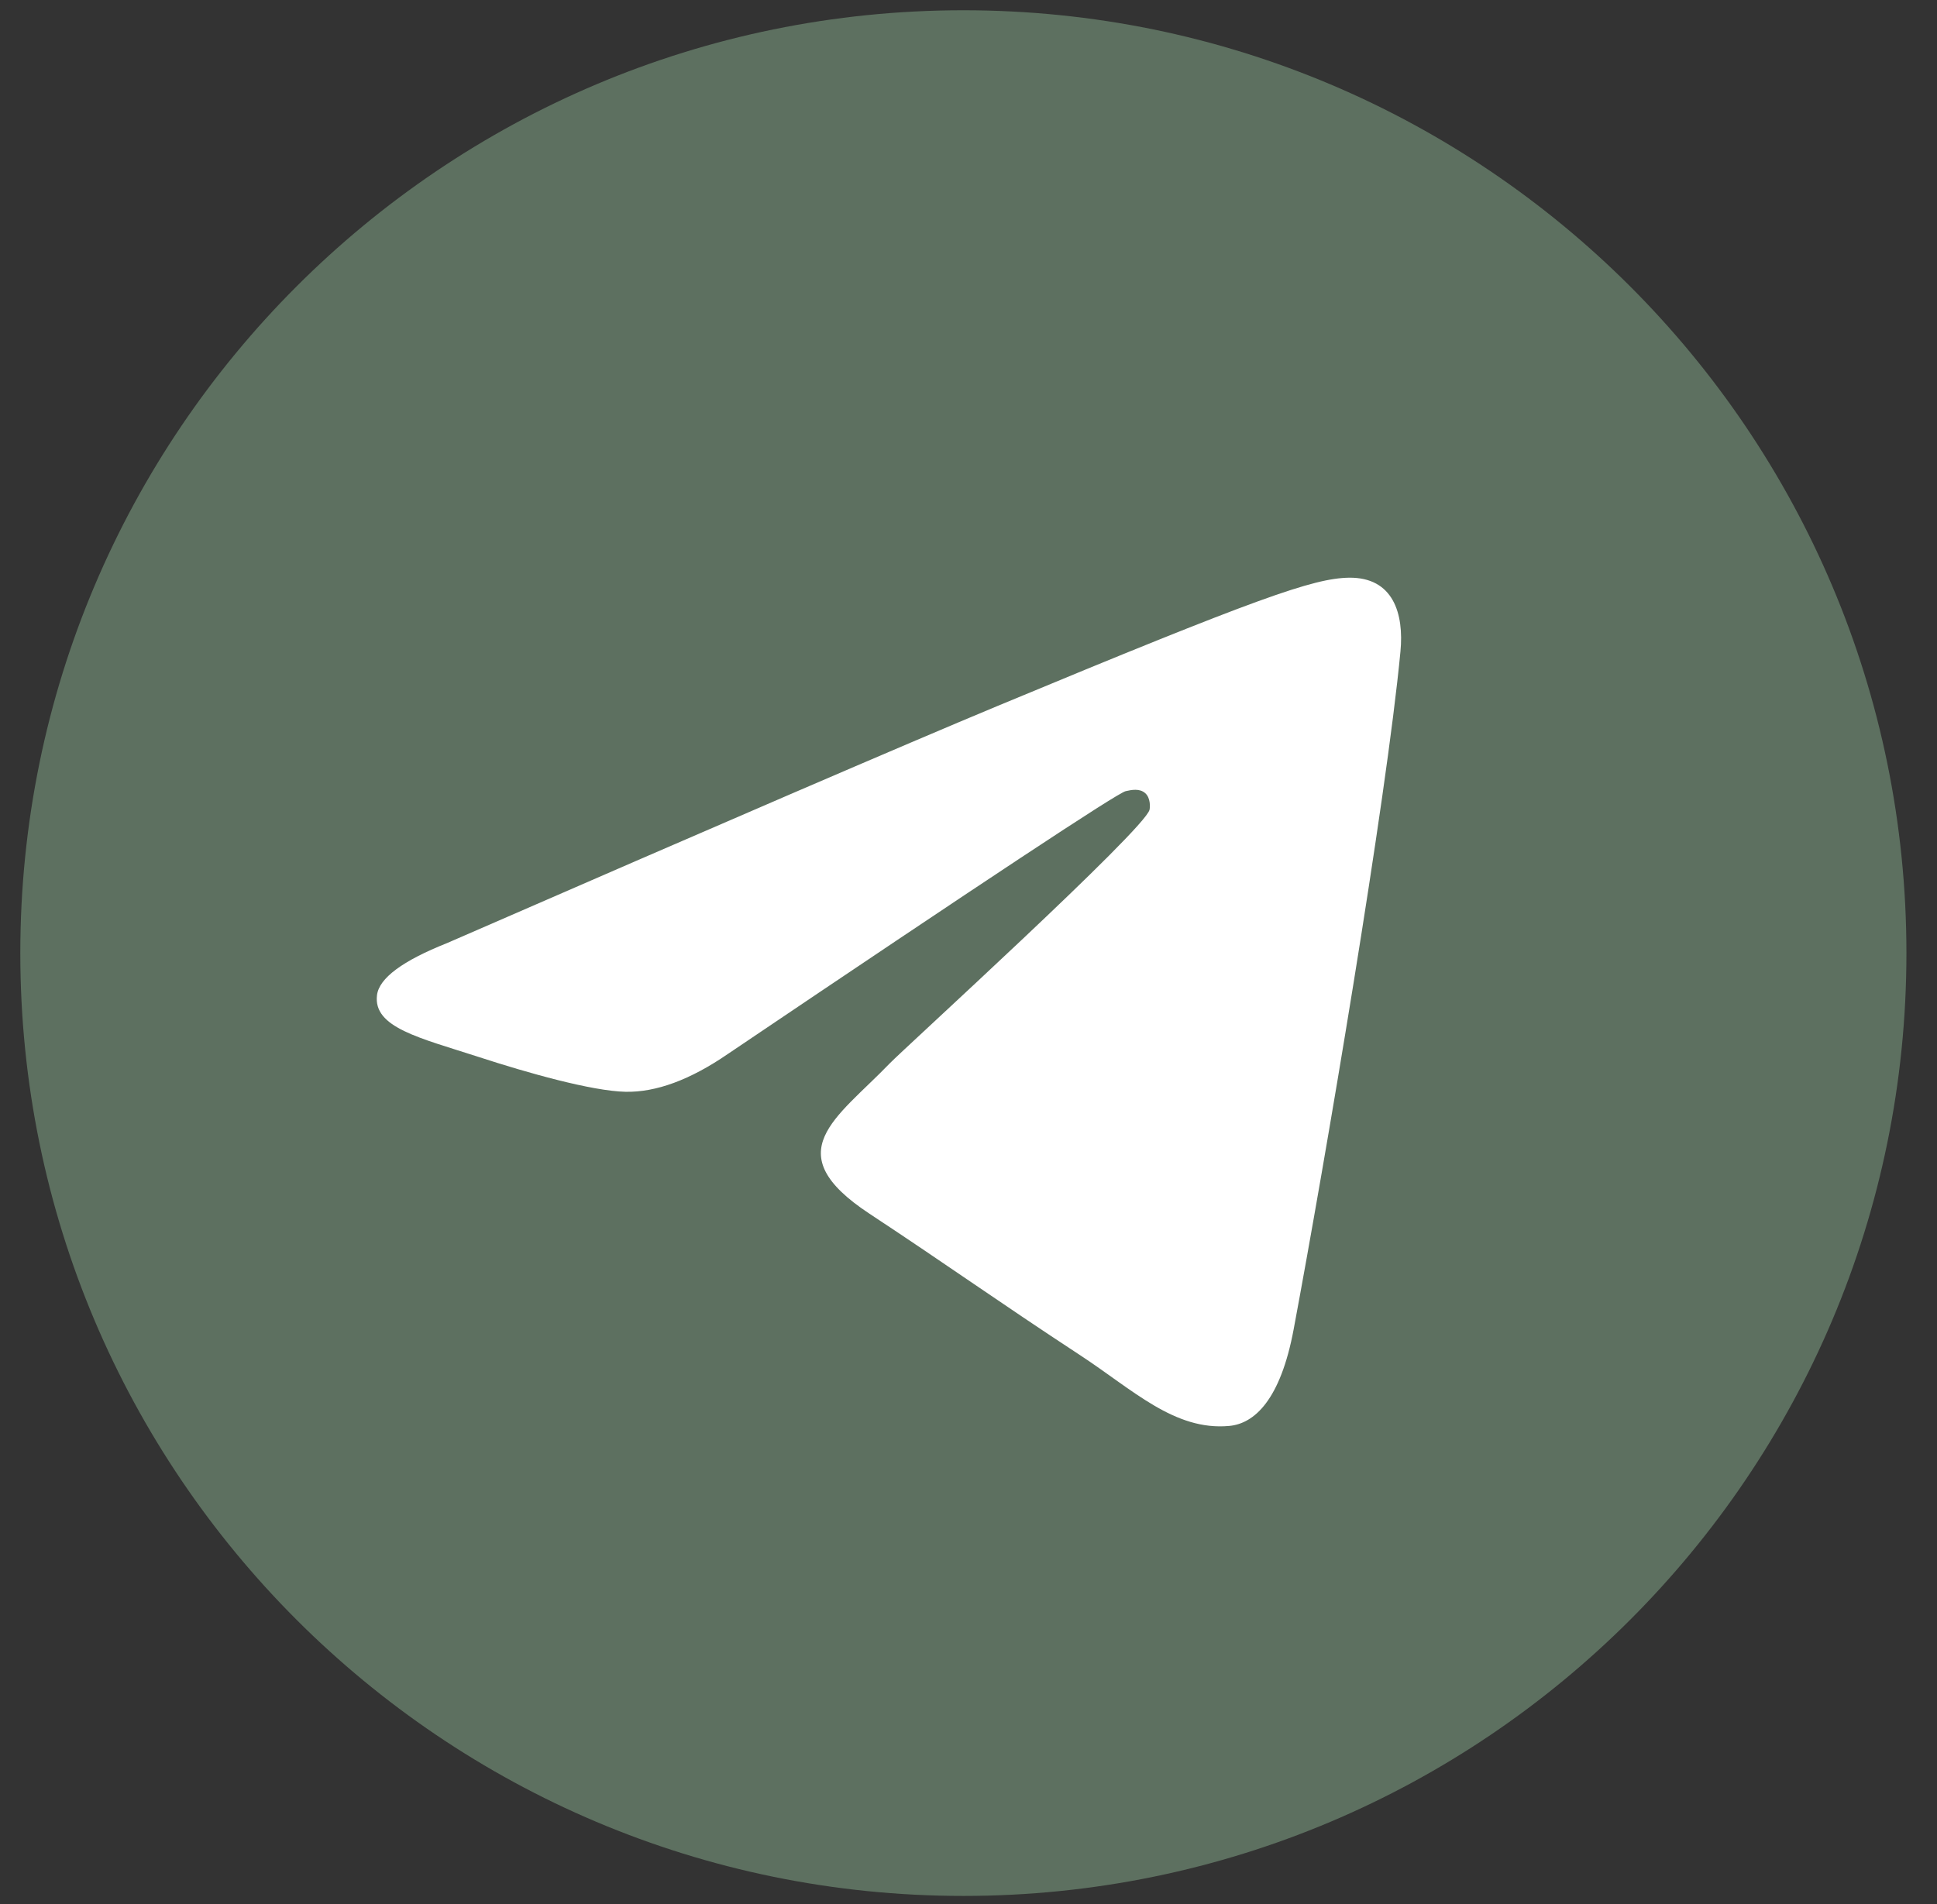
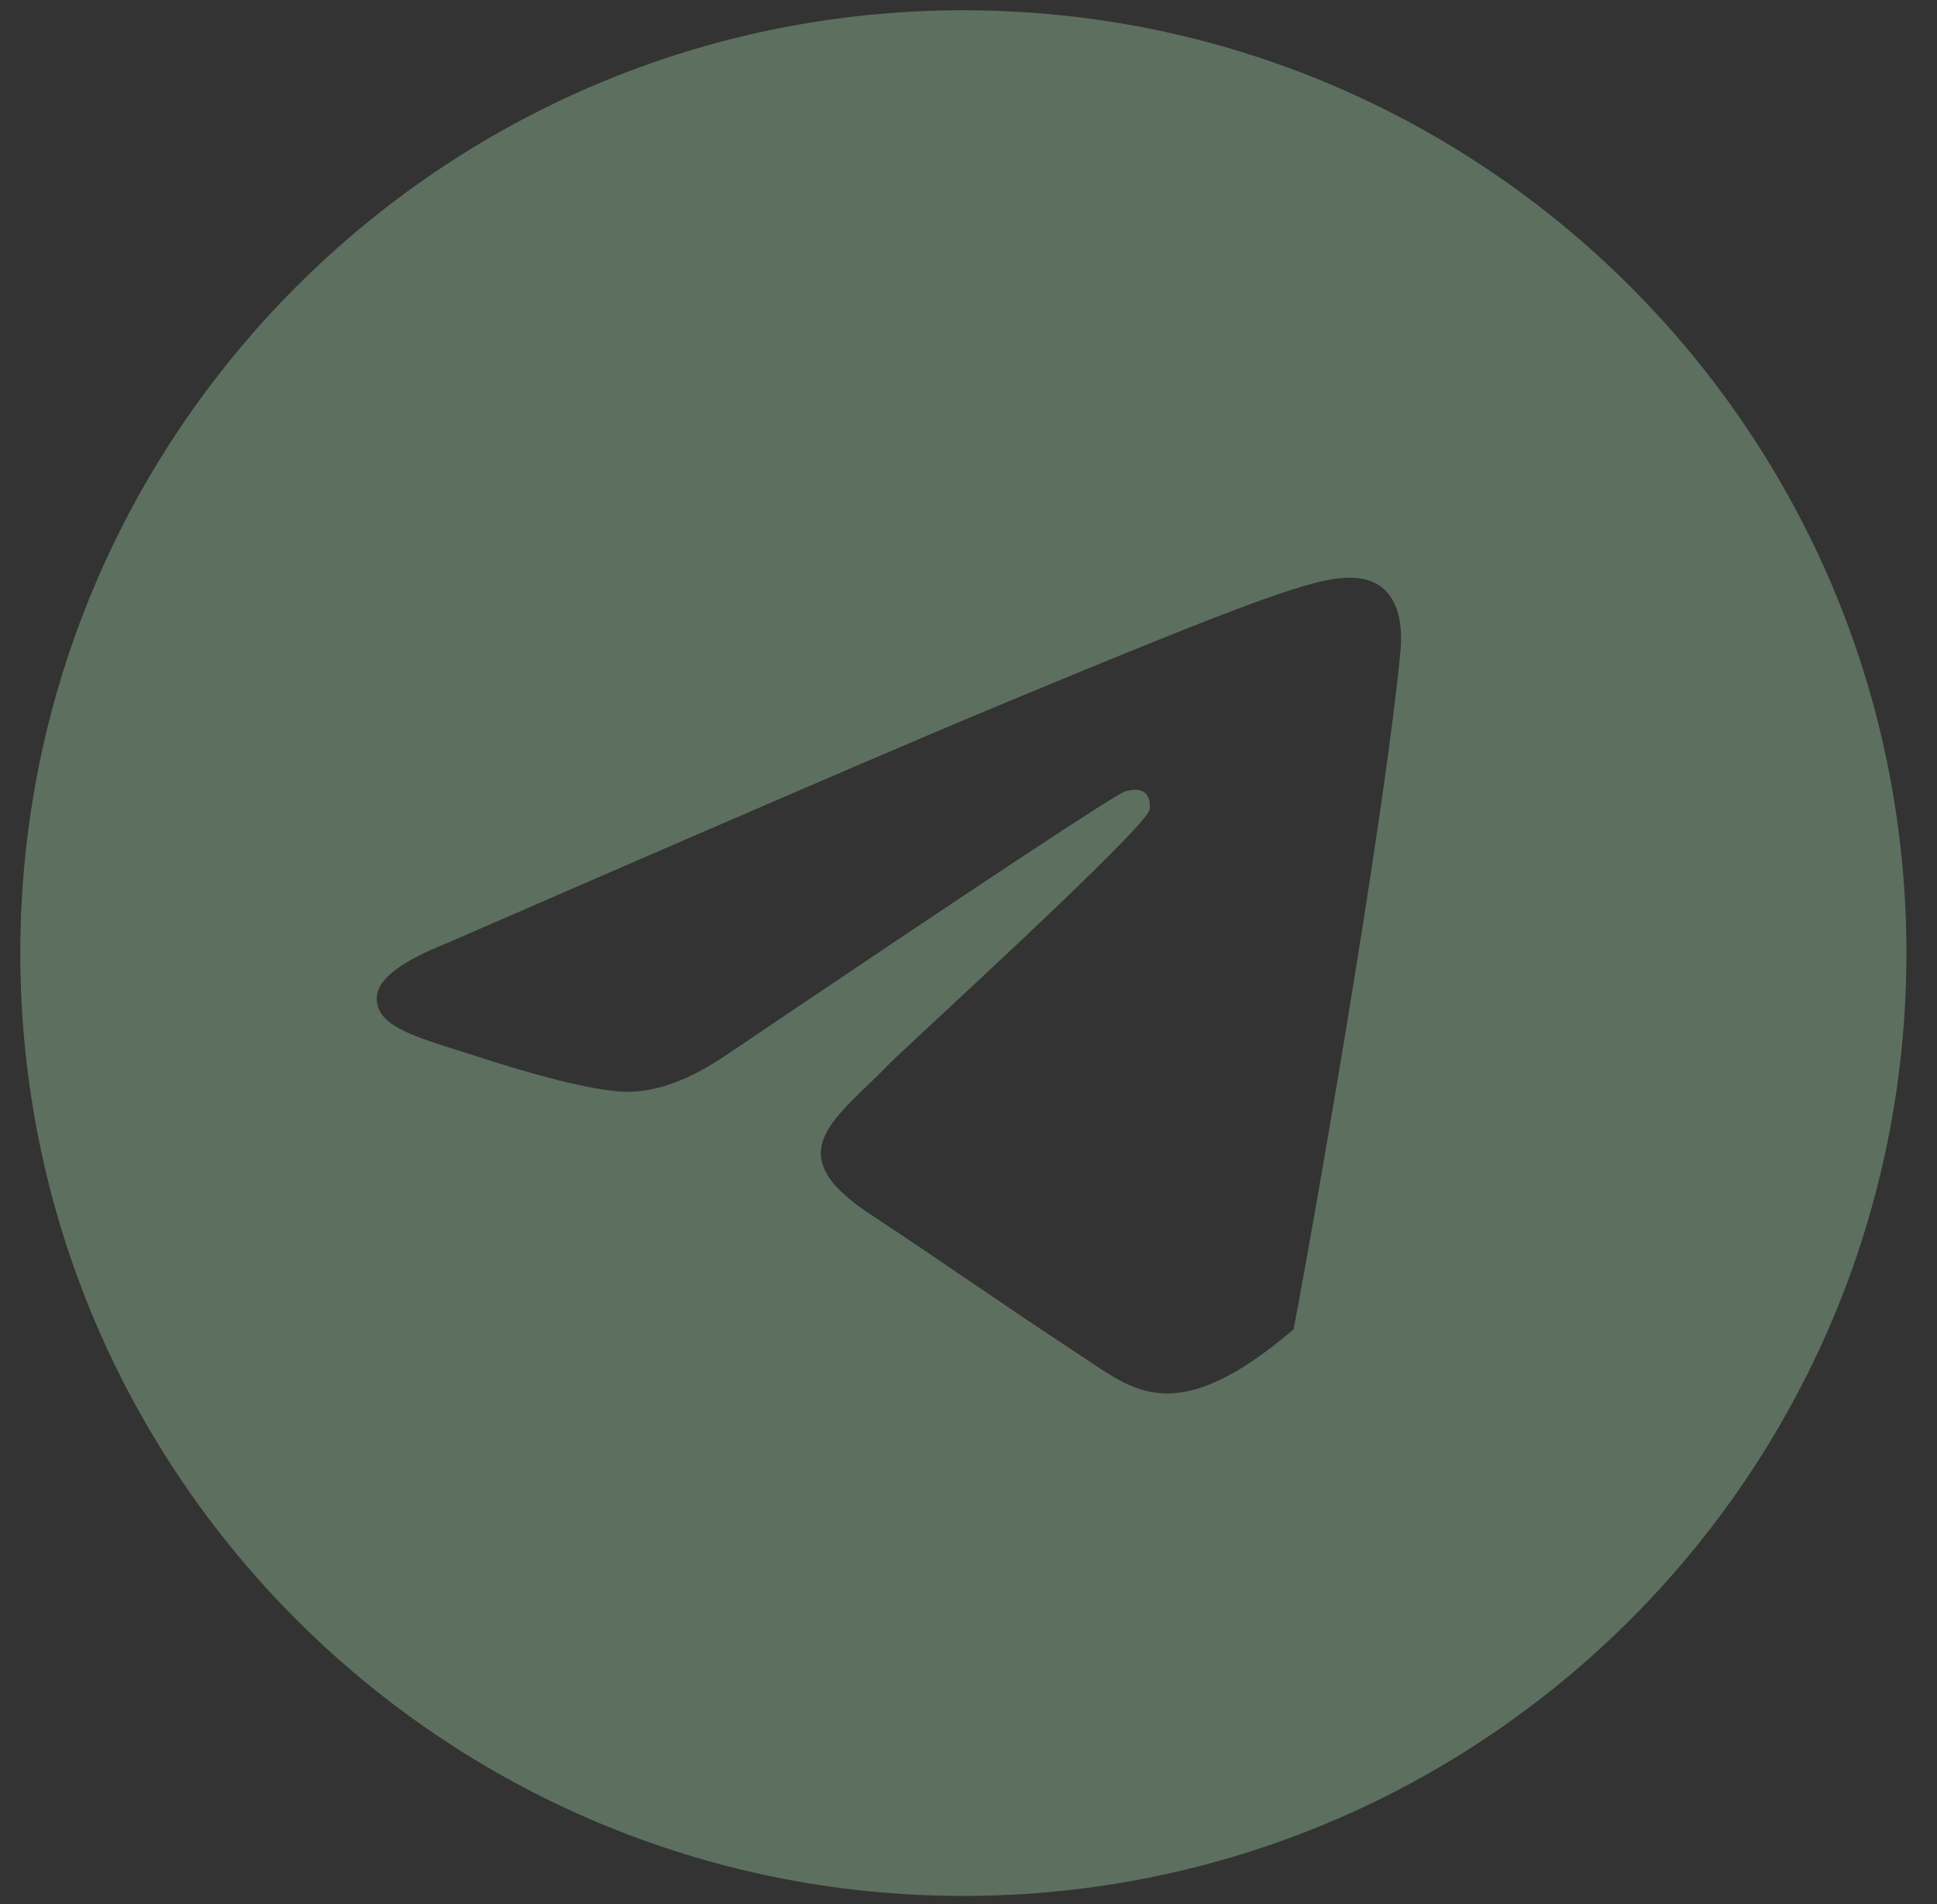
<svg xmlns="http://www.w3.org/2000/svg" viewBox="0 0 60.00 59.00" data-guides="{&quot;vertical&quot;:[],&quot;horizontal&quot;:[]}">
  <rect x="0" y="0" width="60.00" height="59.00" fill="#333333" stroke="none" />
-   <ellipse fill="#ffffff" cx="29.109" cy="28.8" r="25.56" id="tSvgefba63caea" title="Ellipse 2" fill-opacity="1" stroke="none" stroke-opacity="1" rx="25.56" ry="25.56" style="transform: rotate(0deg); transform-origin: 29.109px 28.8px;" />
-   <path fill="#5d7060" stroke="none" fill-opacity="1" stroke-width="1" stroke-opacity="1" clip-rule="evenodd" fill-rule="evenodd" id="tSvg158ebc6964b" title="Path 2" d="M29.841 0.318C13.709 0.318 0.629 13.398 0.629 29.53C0.629 45.662 13.709 58.742 29.841 58.742C45.973 58.742 59.053 45.662 59.053 29.53C59.053 13.398 45.973 0.318 29.841 0.318ZM43.38 20.185C42.942 24.803 41.039 36.013 40.072 41.186C39.663 43.377 38.855 44.109 38.076 44.18C36.379 44.336 35.092 43.058 33.448 41.982C30.878 40.297 29.424 39.248 26.929 37.602C24.045 35.701 25.914 34.657 27.557 32.95C27.988 32.502 35.462 25.703 35.608 25.088C35.625 25.01 35.644 24.722 35.471 24.572C35.298 24.421 35.048 24.472 34.868 24.513C34.61 24.572 30.503 27.286 22.545 32.656C21.379 33.457 20.323 33.846 19.376 33.827C18.334 33.805 16.328 33.238 14.836 32.751C13.007 32.157 11.552 31.84 11.678 30.832C11.744 30.307 12.467 29.769 13.85 29.219C22.365 25.509 28.044 23.062 30.885 21.879C38.999 18.505 40.683 17.919 41.783 17.899C43.161 17.88 43.492 19.016 43.38 20.185Z" />
+   <path fill="#5d7060" stroke="none" fill-opacity="1" stroke-width="1" stroke-opacity="1" clip-rule="evenodd" fill-rule="evenodd" id="tSvg158ebc6964b" title="Path 2" d="M29.841 0.318C13.709 0.318 0.629 13.398 0.629 29.53C0.629 45.662 13.709 58.742 29.841 58.742C45.973 58.742 59.053 45.662 59.053 29.53C59.053 13.398 45.973 0.318 29.841 0.318ZM43.38 20.185C42.942 24.803 41.039 36.013 40.072 41.186C36.379 44.336 35.092 43.058 33.448 41.982C30.878 40.297 29.424 39.248 26.929 37.602C24.045 35.701 25.914 34.657 27.557 32.95C27.988 32.502 35.462 25.703 35.608 25.088C35.625 25.01 35.644 24.722 35.471 24.572C35.298 24.421 35.048 24.472 34.868 24.513C34.61 24.572 30.503 27.286 22.545 32.656C21.379 33.457 20.323 33.846 19.376 33.827C18.334 33.805 16.328 33.238 14.836 32.751C13.007 32.157 11.552 31.84 11.678 30.832C11.744 30.307 12.467 29.769 13.85 29.219C22.365 25.509 28.044 23.062 30.885 21.879C38.999 18.505 40.683 17.919 41.783 17.899C43.161 17.88 43.492 19.016 43.38 20.185Z" />
  <defs />
</svg>